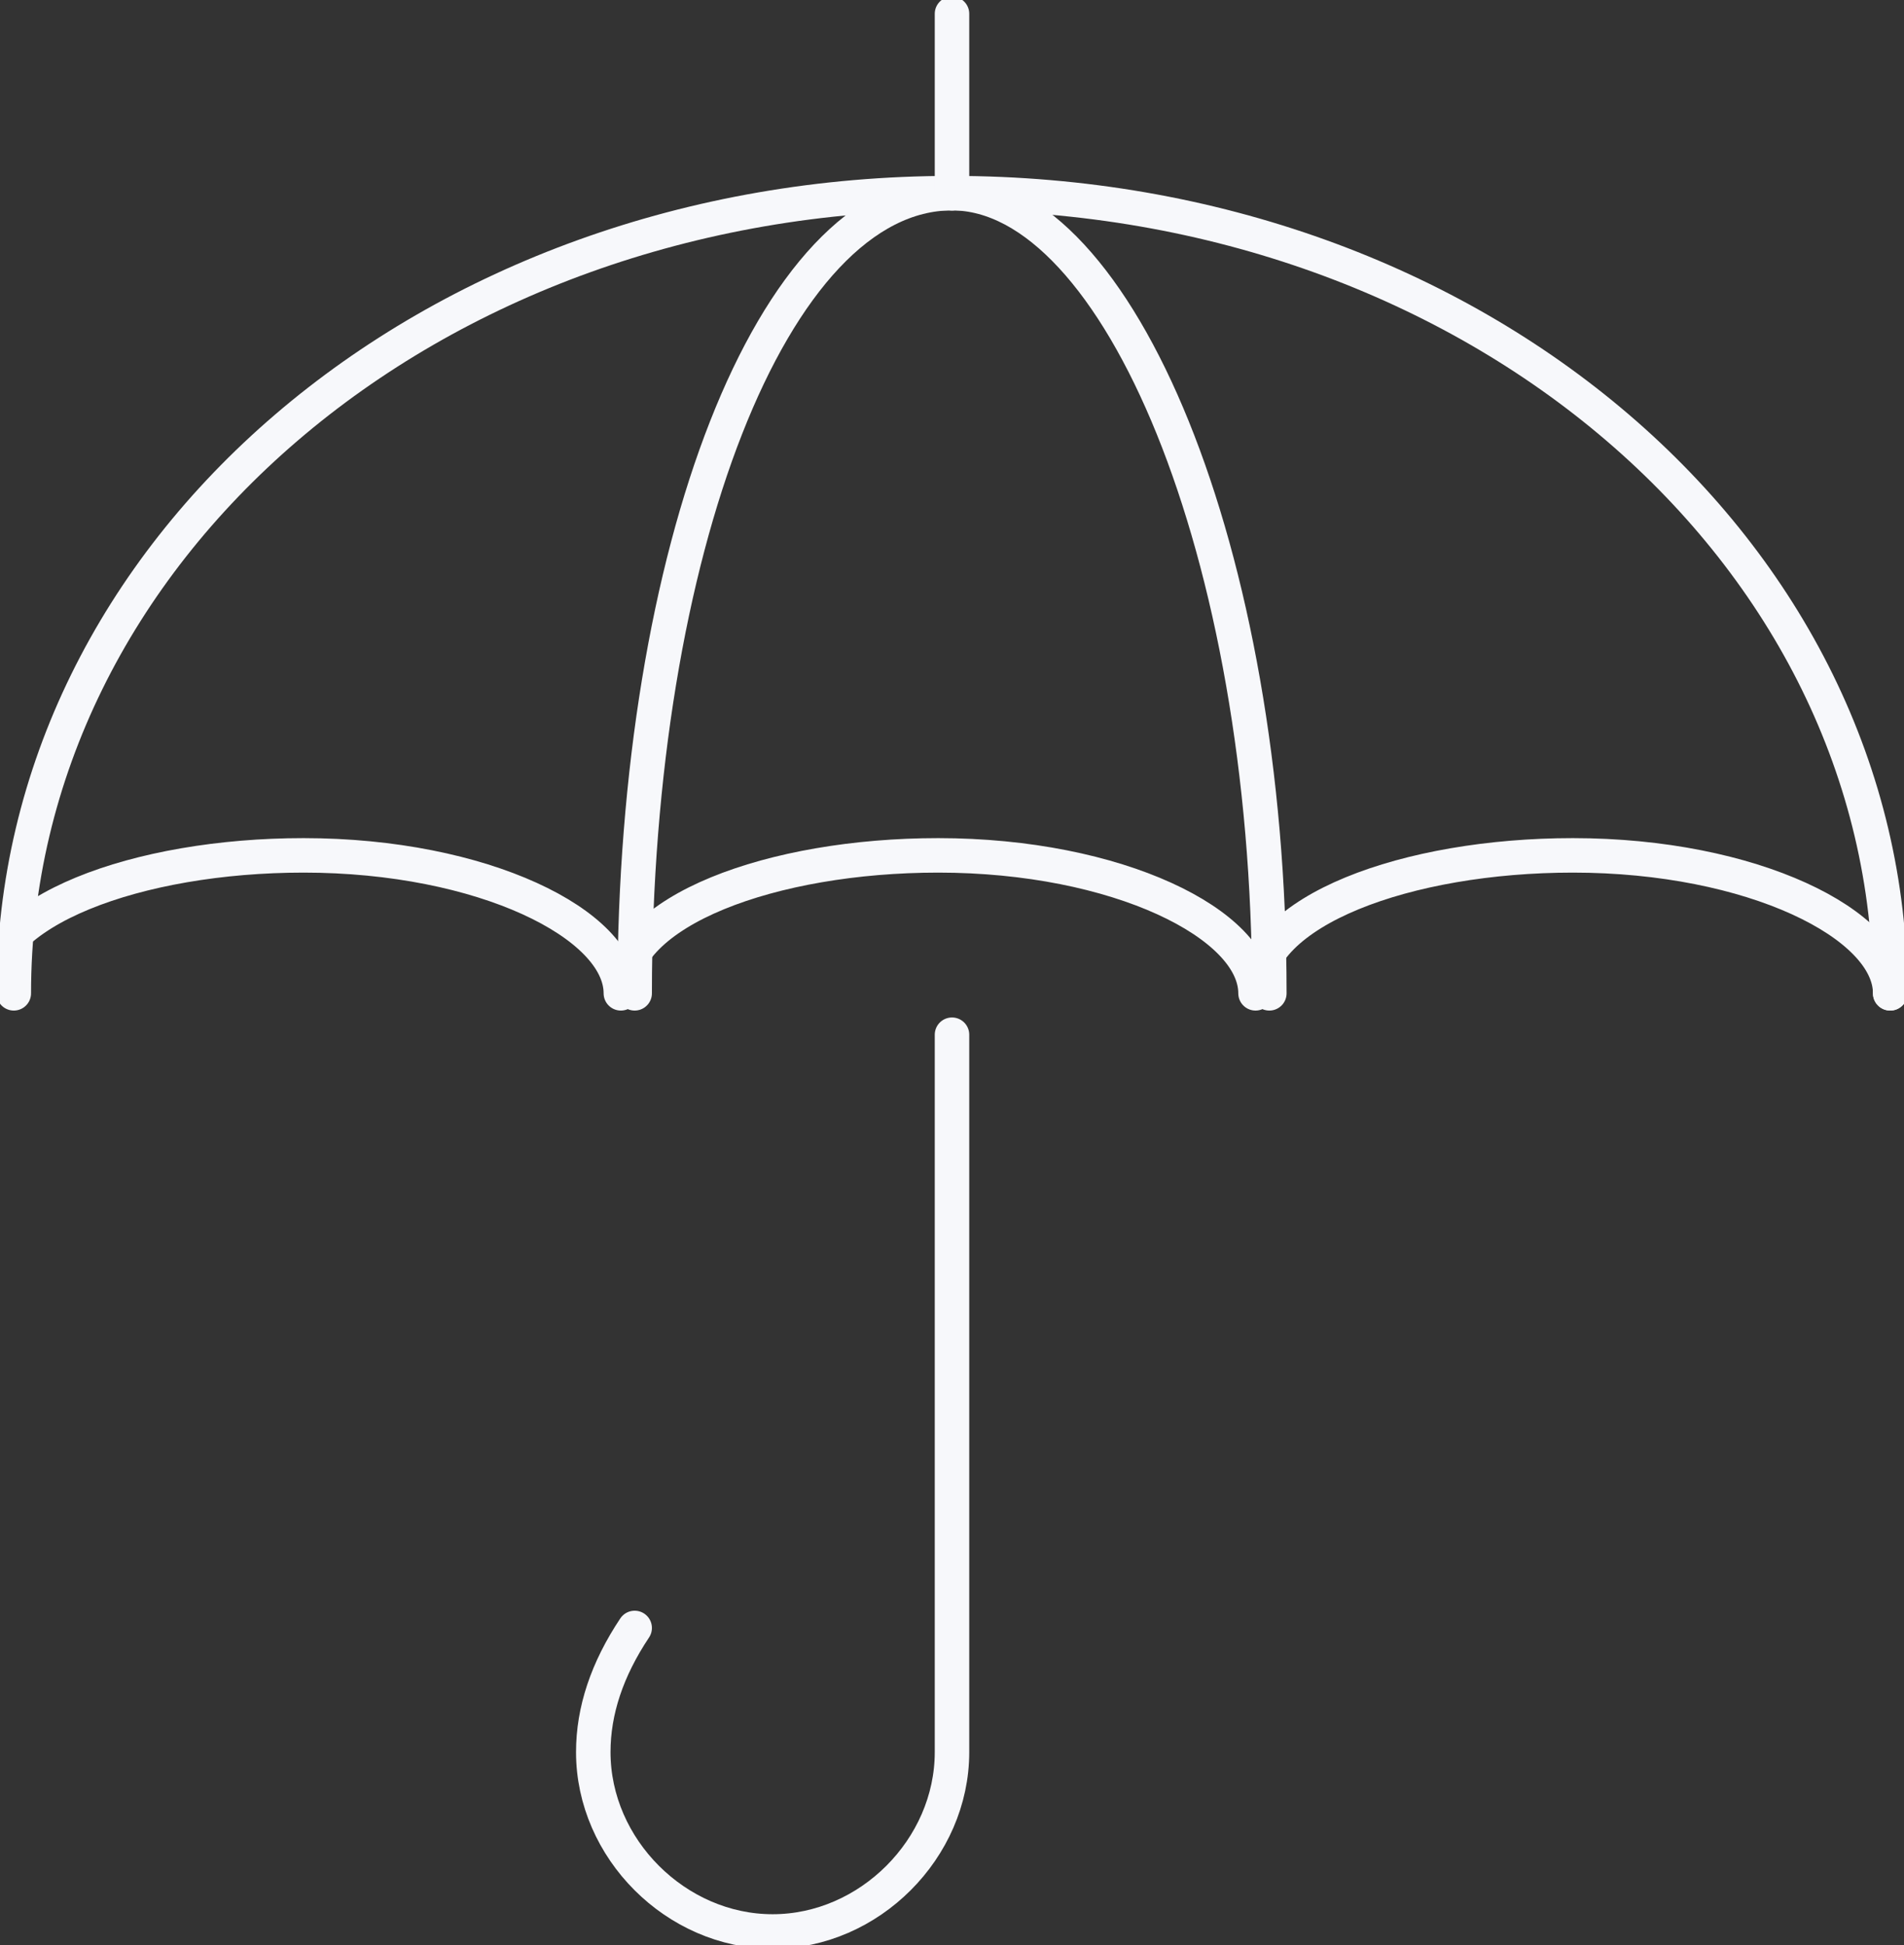
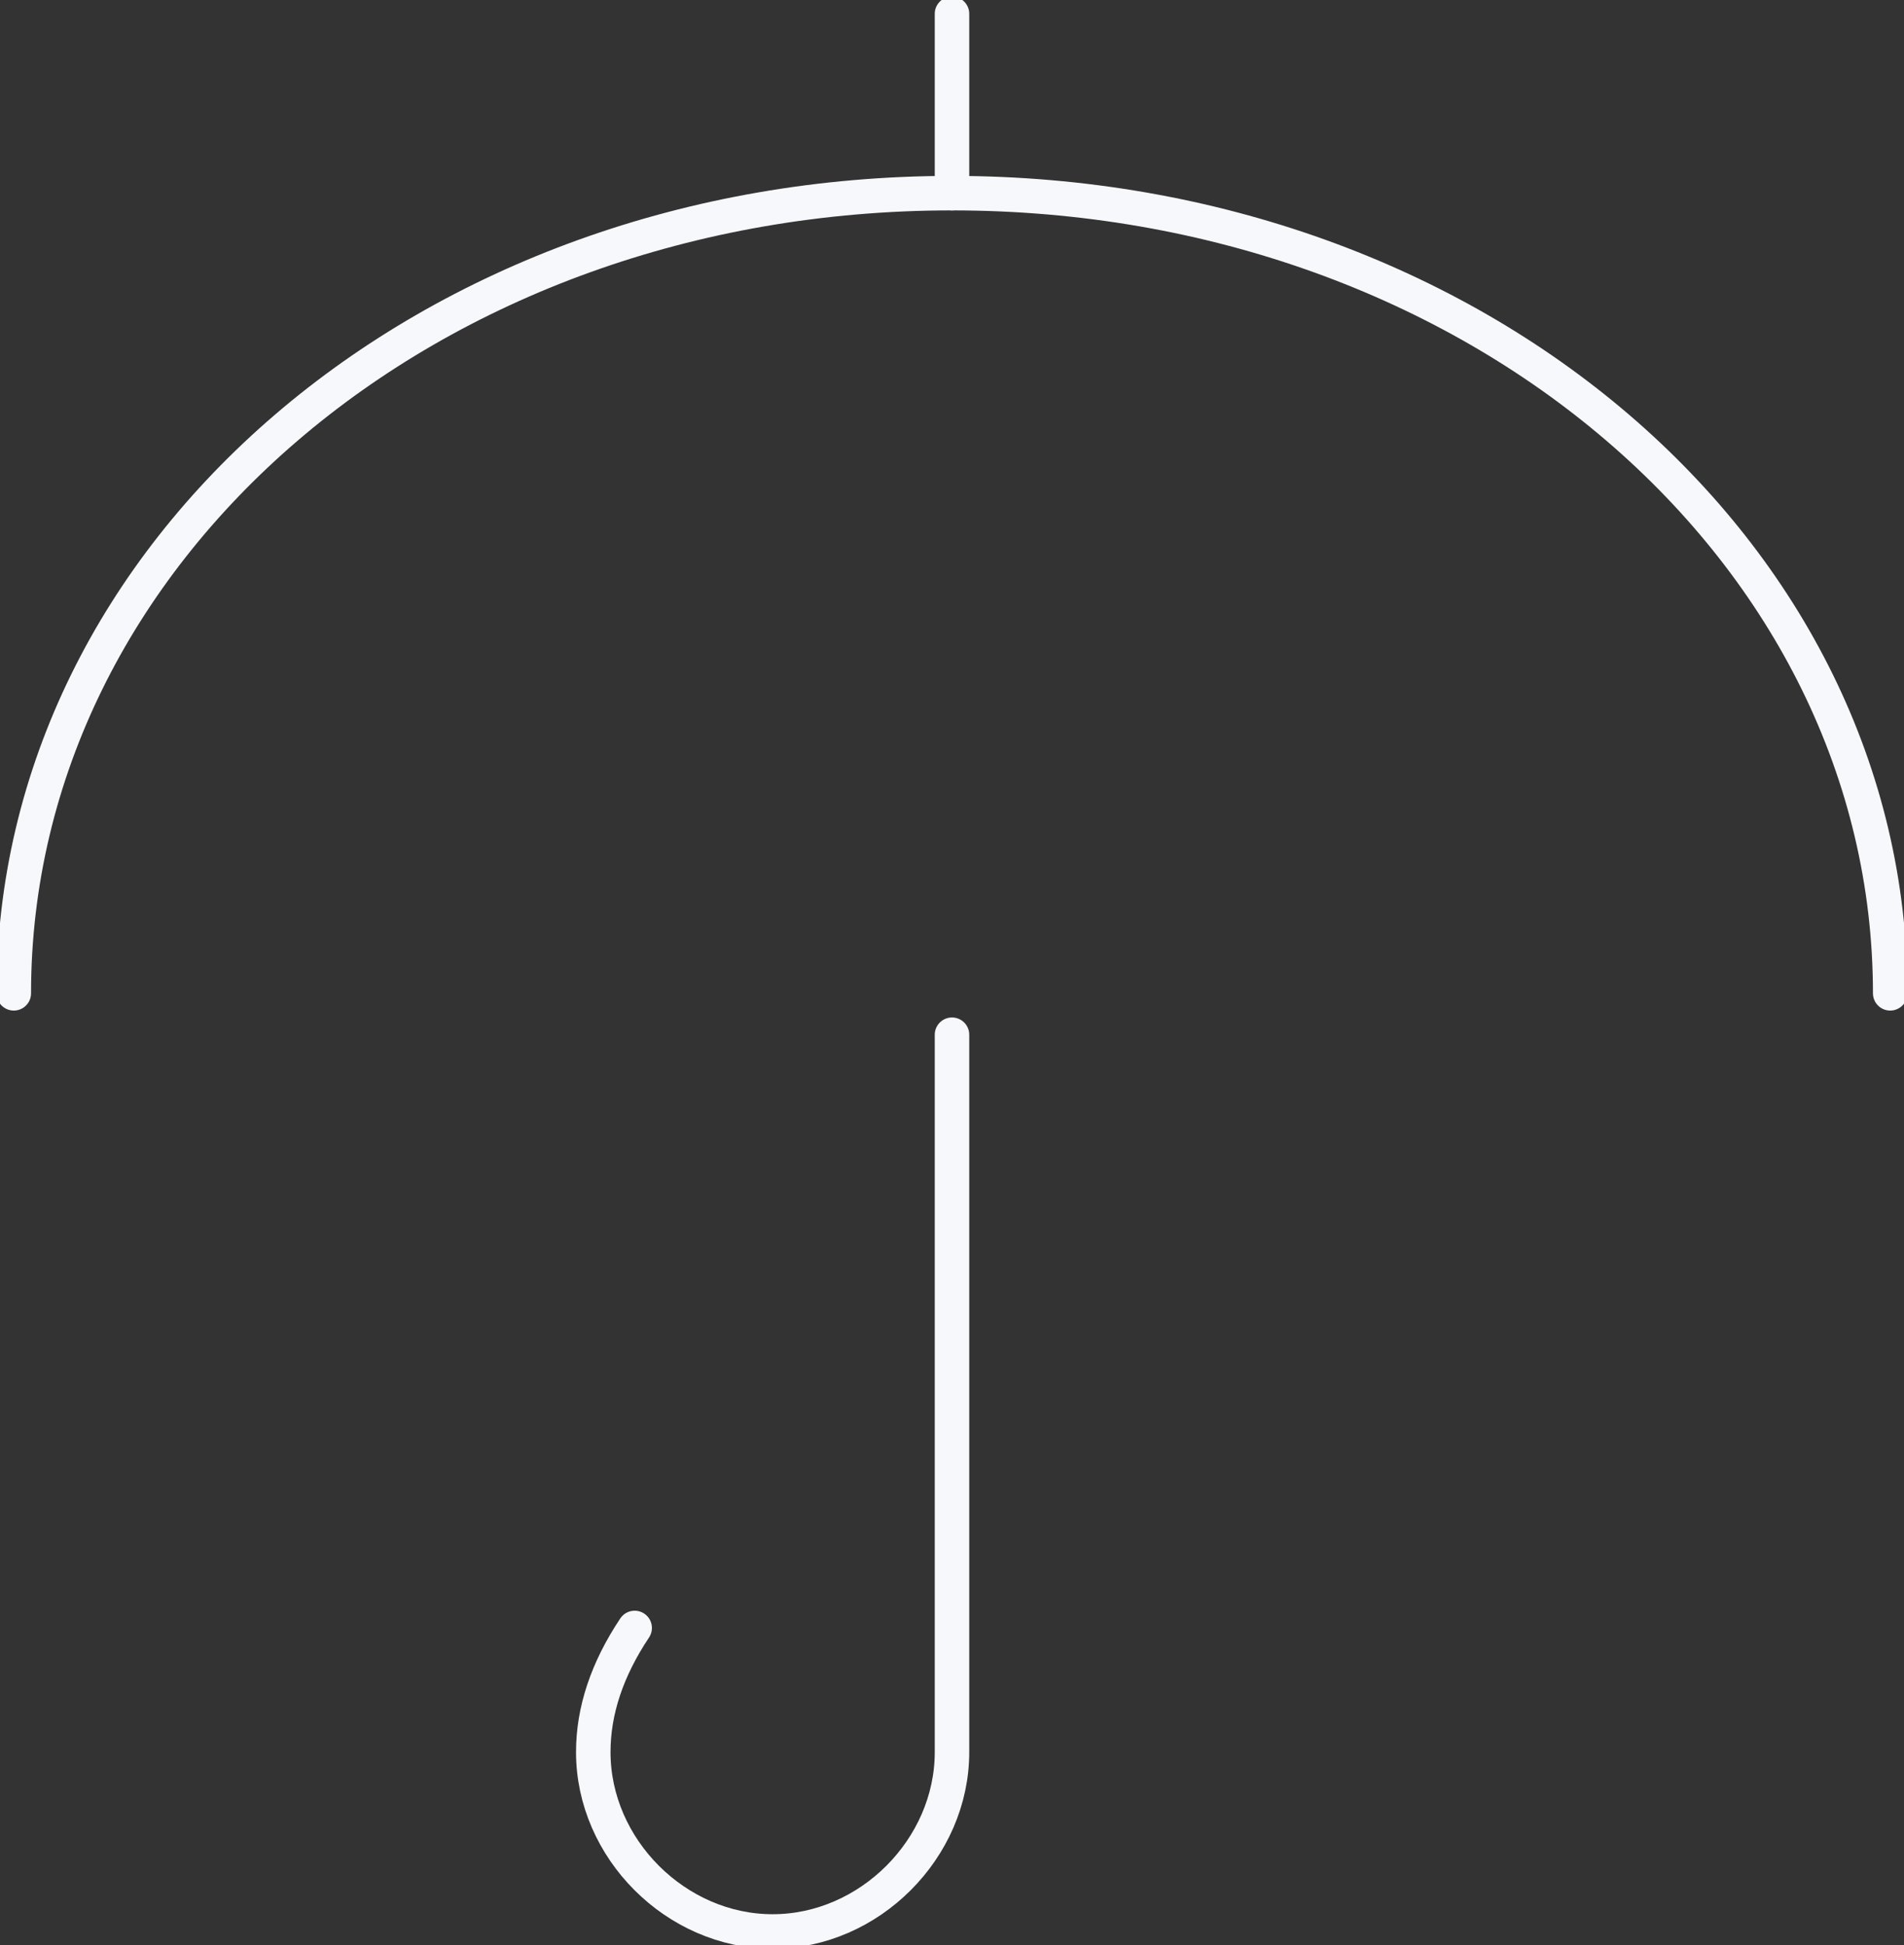
<svg xmlns="http://www.w3.org/2000/svg" xmlns:xlink="http://www.w3.org/1999/xlink" version="1.1" id="Layer_1" x="0px" y="0px" viewBox="0 0 13.8 14.1" style="enable-background:new 0 0 13.8 14.1;" xml:space="preserve">
  <rect x="0" y="0" width="13.8" height="14.1" fill="#333333" stroke="none" />
  <style type="text/css">
	
		.st0{clip-path:url(#SVGID_2_);fill:none;stroke:#f7f8fb;stroke-width:0.25;stroke-linecap:round;stroke-linejoin:round;stroke-miterlimit:10;}
</style>
  <g>
    <defs>
      <rect id="SVGID_1_" y="0" width="13.8" height="14.1" />
    </defs>
    <clipPath id="SVGID_2_">
      <use xlink:href="#SVGID_1_" style="overflow:visible;" />
    </clipPath>
    <path class="st0" d="M6.9,7.5v5.2c0,0.7-0.6,1.3-1.3,1.3s-1.3-0.6-1.3-1.3c0-0.3,0.1-0.6,0.3-0.9" />
-     <path class="st0" d="M13.7,7.2c0-0.5-1-1-2.3-1c-1.2,0-2.3,0.4-2.3,1c0-0.5-1-1-2.3-1c-1.2,0-2.3,0.4-2.3,1c0-0.5-1-1-2.3-1   c-1.2,0-2.3,0.4-2.3,1" />
    <path class="st0" d="M0.1,7.2c0-3.2,3-5.8,6.8-5.8s6.8,2.6,6.8,5.8" />
-     <path class="st0" d="M4.6,7.2c0-3.2,1-5.8,2.3-5.8" />
    <line class="st0" x1="6.9" y1="1.4" x2="6.9" y2="0.1" />
-     <path class="st0" d="M6.9,1.4c1.2,0,2.3,2.6,2.3,5.8" />
  </g>
</svg>